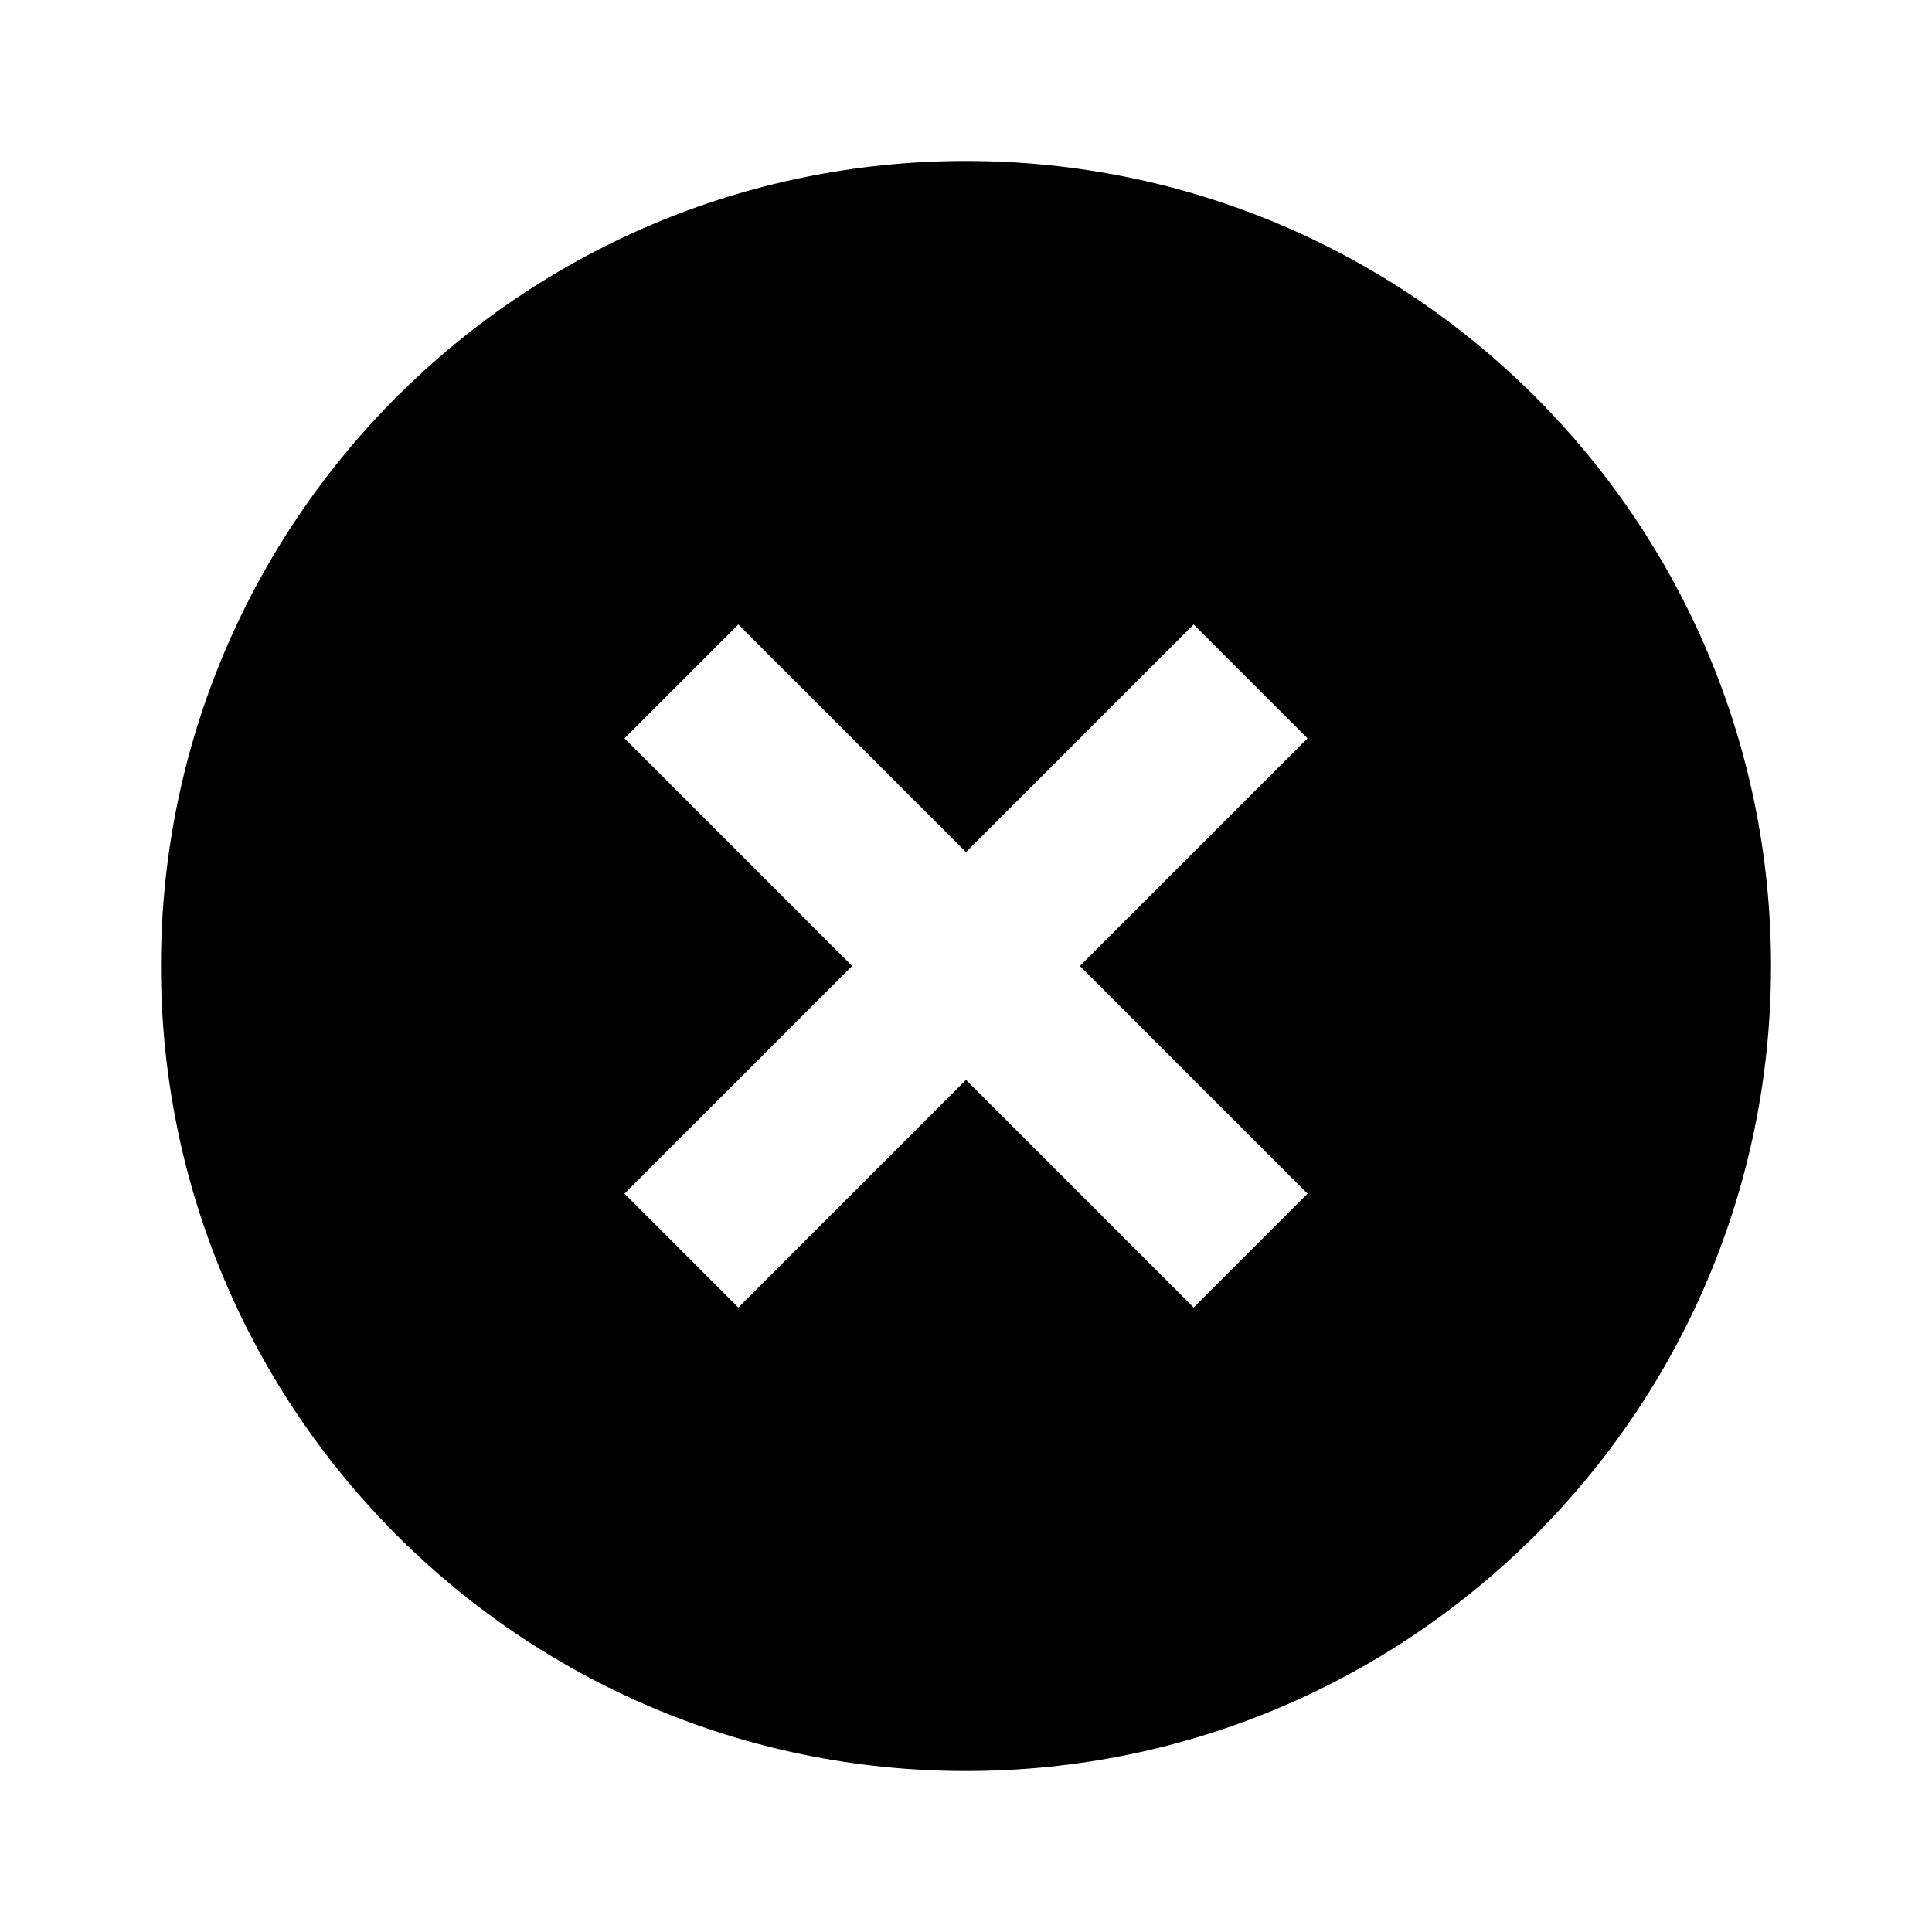
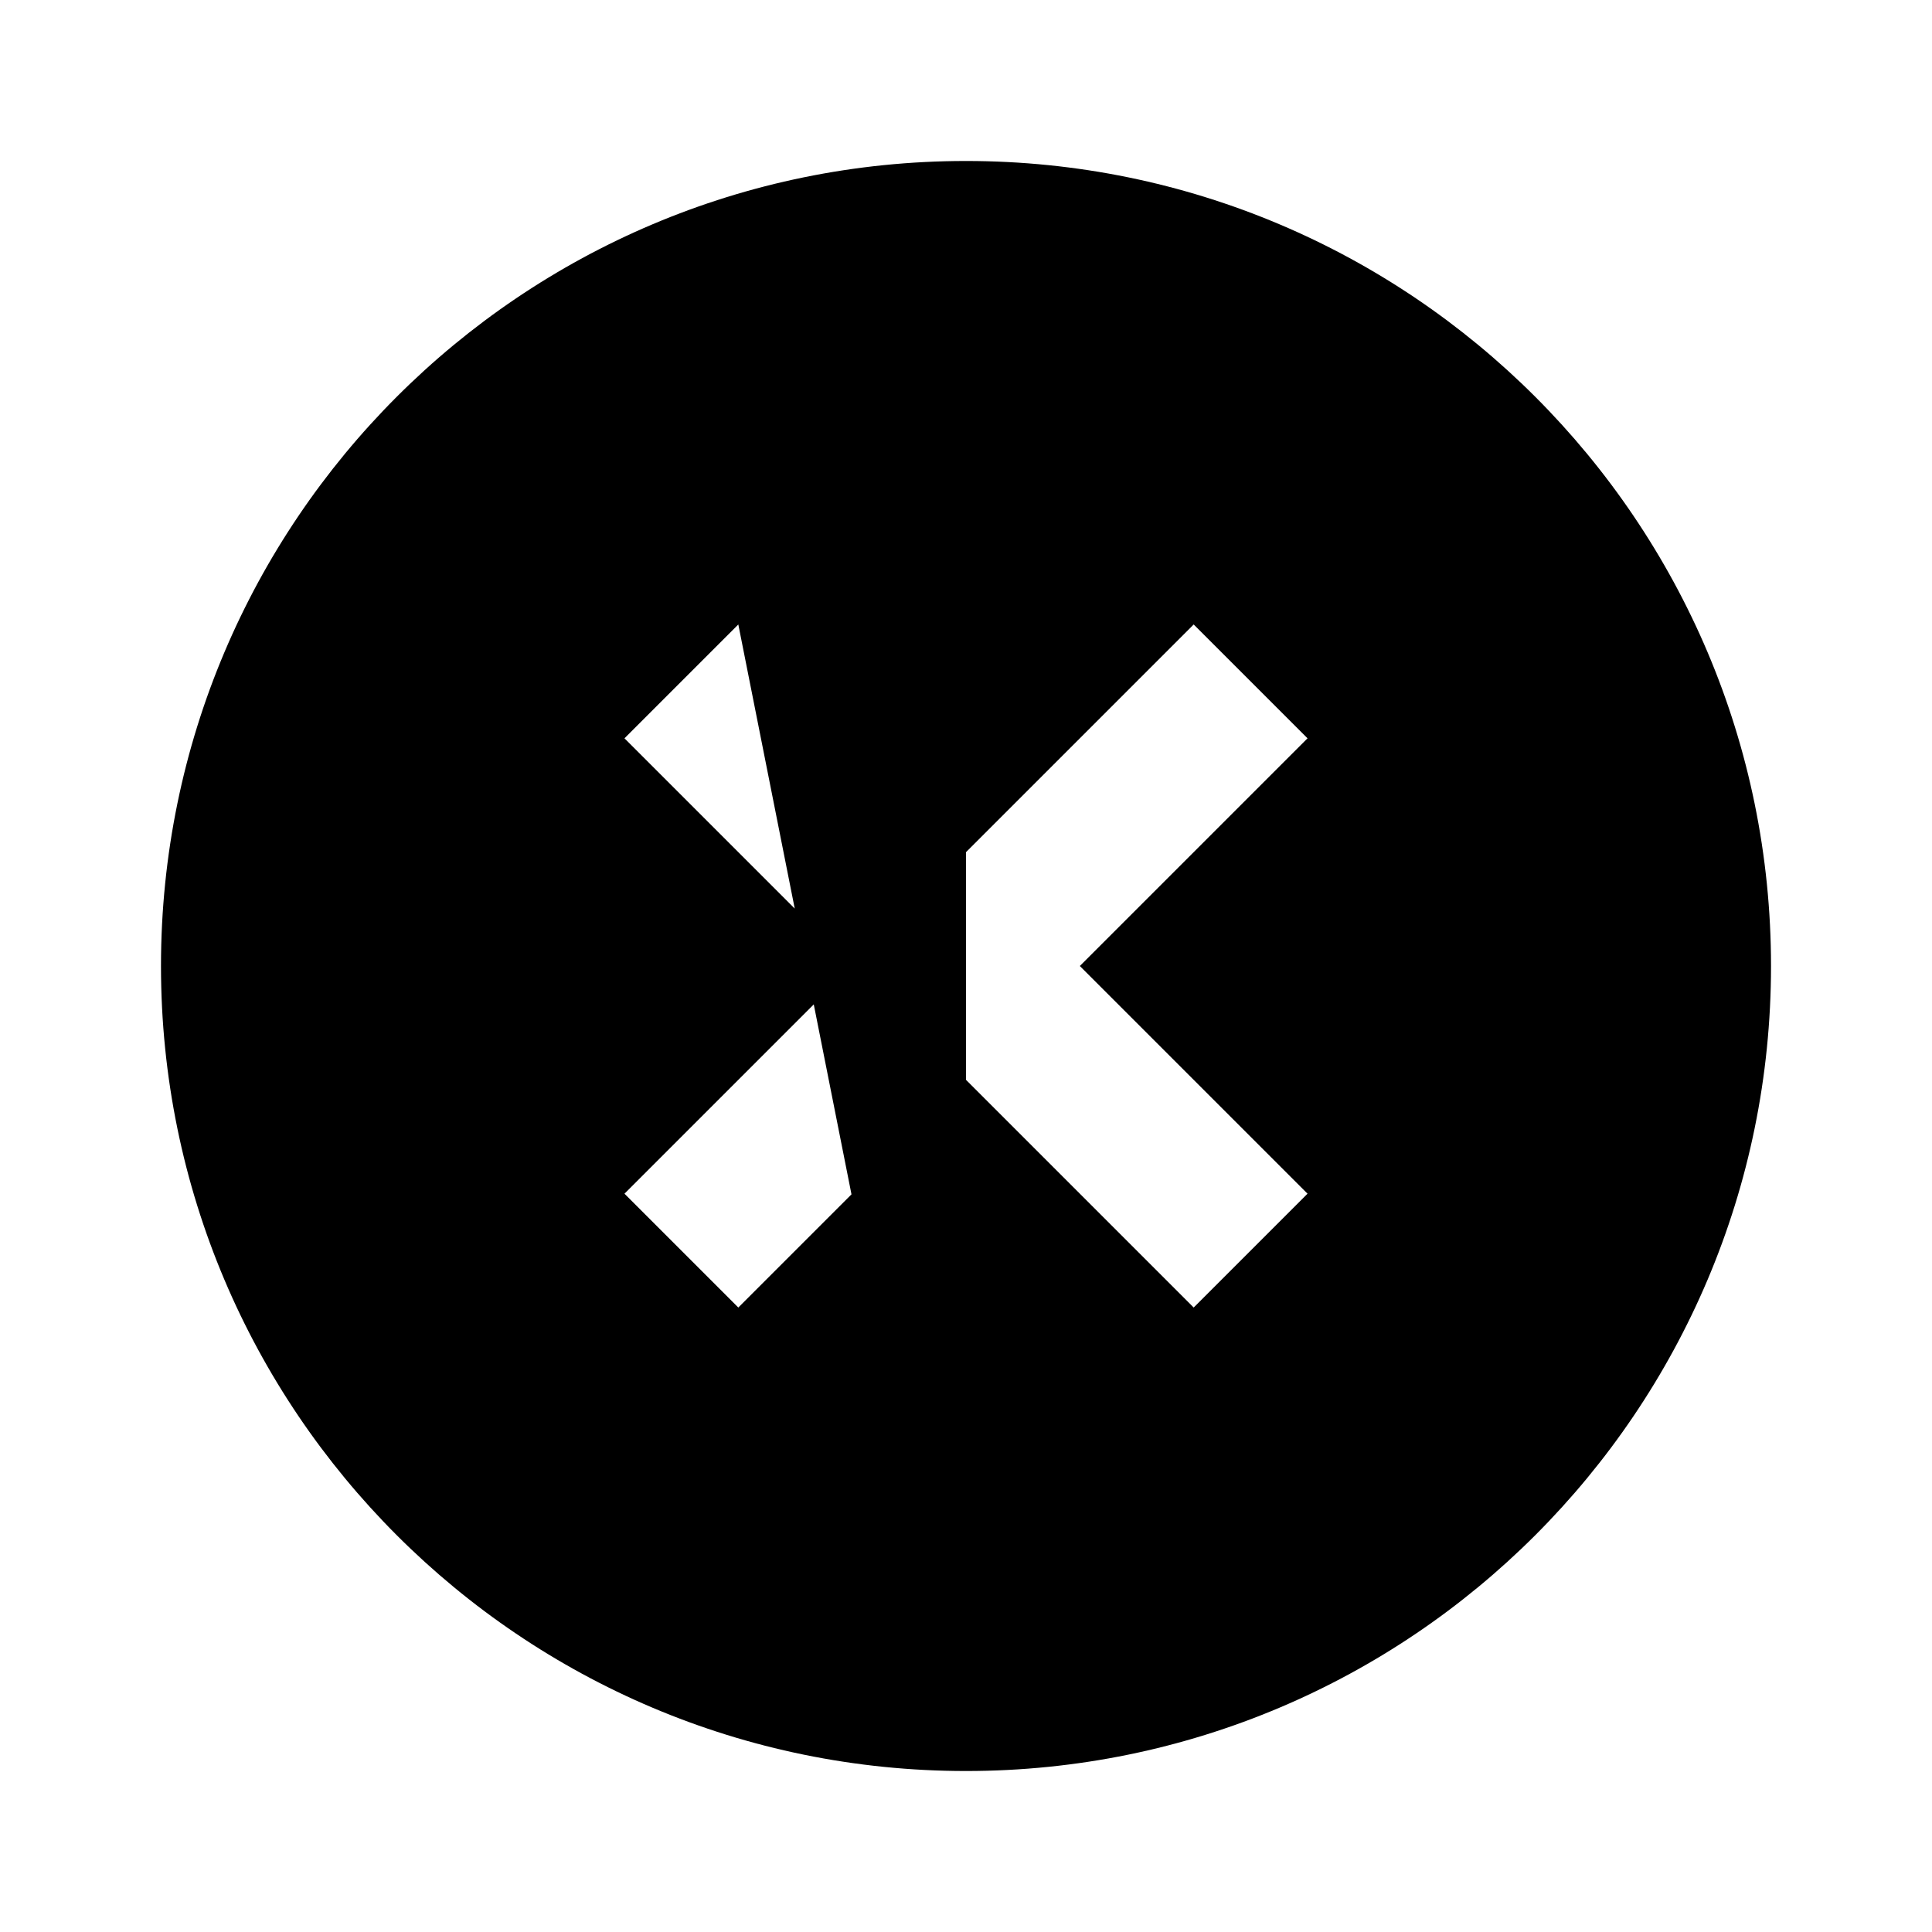
<svg xmlns="http://www.w3.org/2000/svg" width="40" height="40" viewBox="0 0 40 40" fill="none">
  <g id="icon &lt;- change size here">
-     <path id="Vector" d="M20 36.667C10.795 36.667 3.333 29.205 3.333 20C3.333 10.795 10.795 3.333 20 3.333C29.205 3.333 36.667 10.795 36.667 20C36.667 29.205 29.205 36.667 20 36.667ZM20 17.643L15.286 12.929L12.929 15.286L17.643 20L12.929 24.714L15.286 27.071L20 22.357L24.714 27.071L27.071 24.714L22.357 20L27.071 15.286L24.714 12.929L20 17.643Z" fill="#F03D30" style="fill:#F03D30;fill:color(display-p3 0.941 0.239 0.188);fill-opacity:1;" />
+     <path id="Vector" d="M20 36.667C10.795 36.667 3.333 29.205 3.333 20C3.333 10.795 10.795 3.333 20 3.333C29.205 3.333 36.667 10.795 36.667 20C36.667 29.205 29.205 36.667 20 36.667ZL15.286 12.929L12.929 15.286L17.643 20L12.929 24.714L15.286 27.071L20 22.357L24.714 27.071L27.071 24.714L22.357 20L27.071 15.286L24.714 12.929L20 17.643Z" fill="#F03D30" style="fill:#F03D30;fill:color(display-p3 0.941 0.239 0.188);fill-opacity:1;" />
  </g>
</svg>